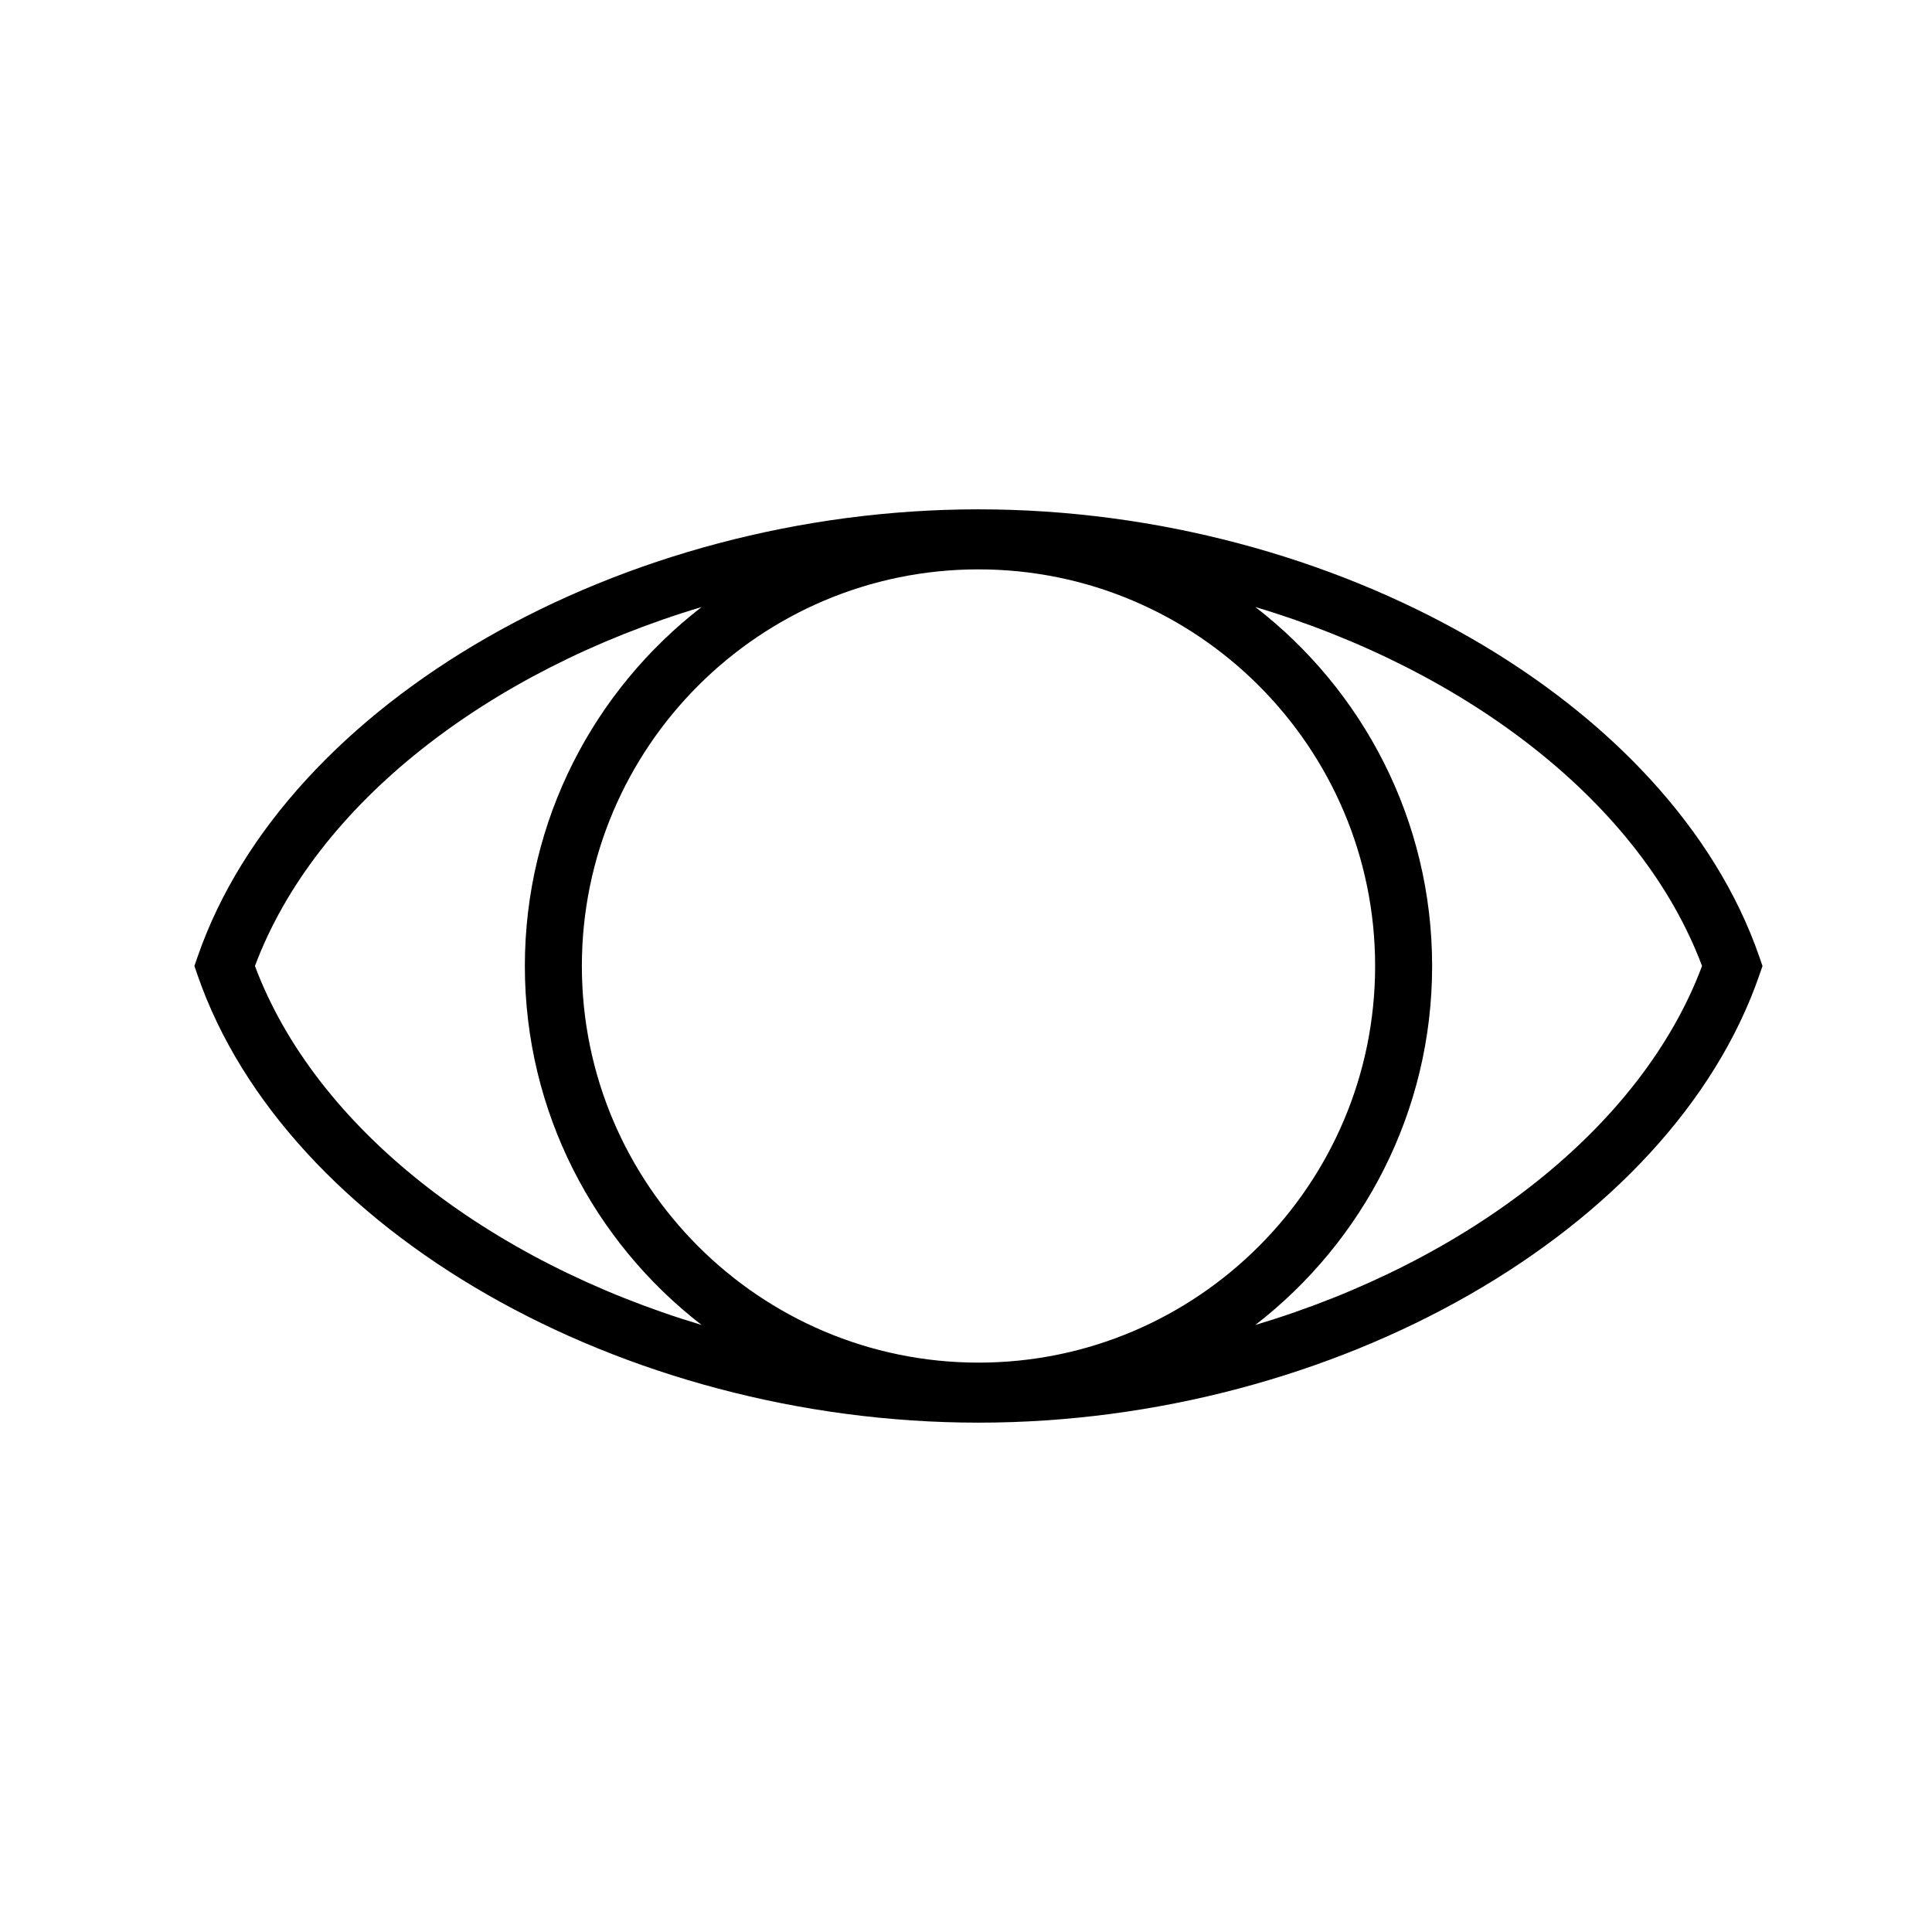
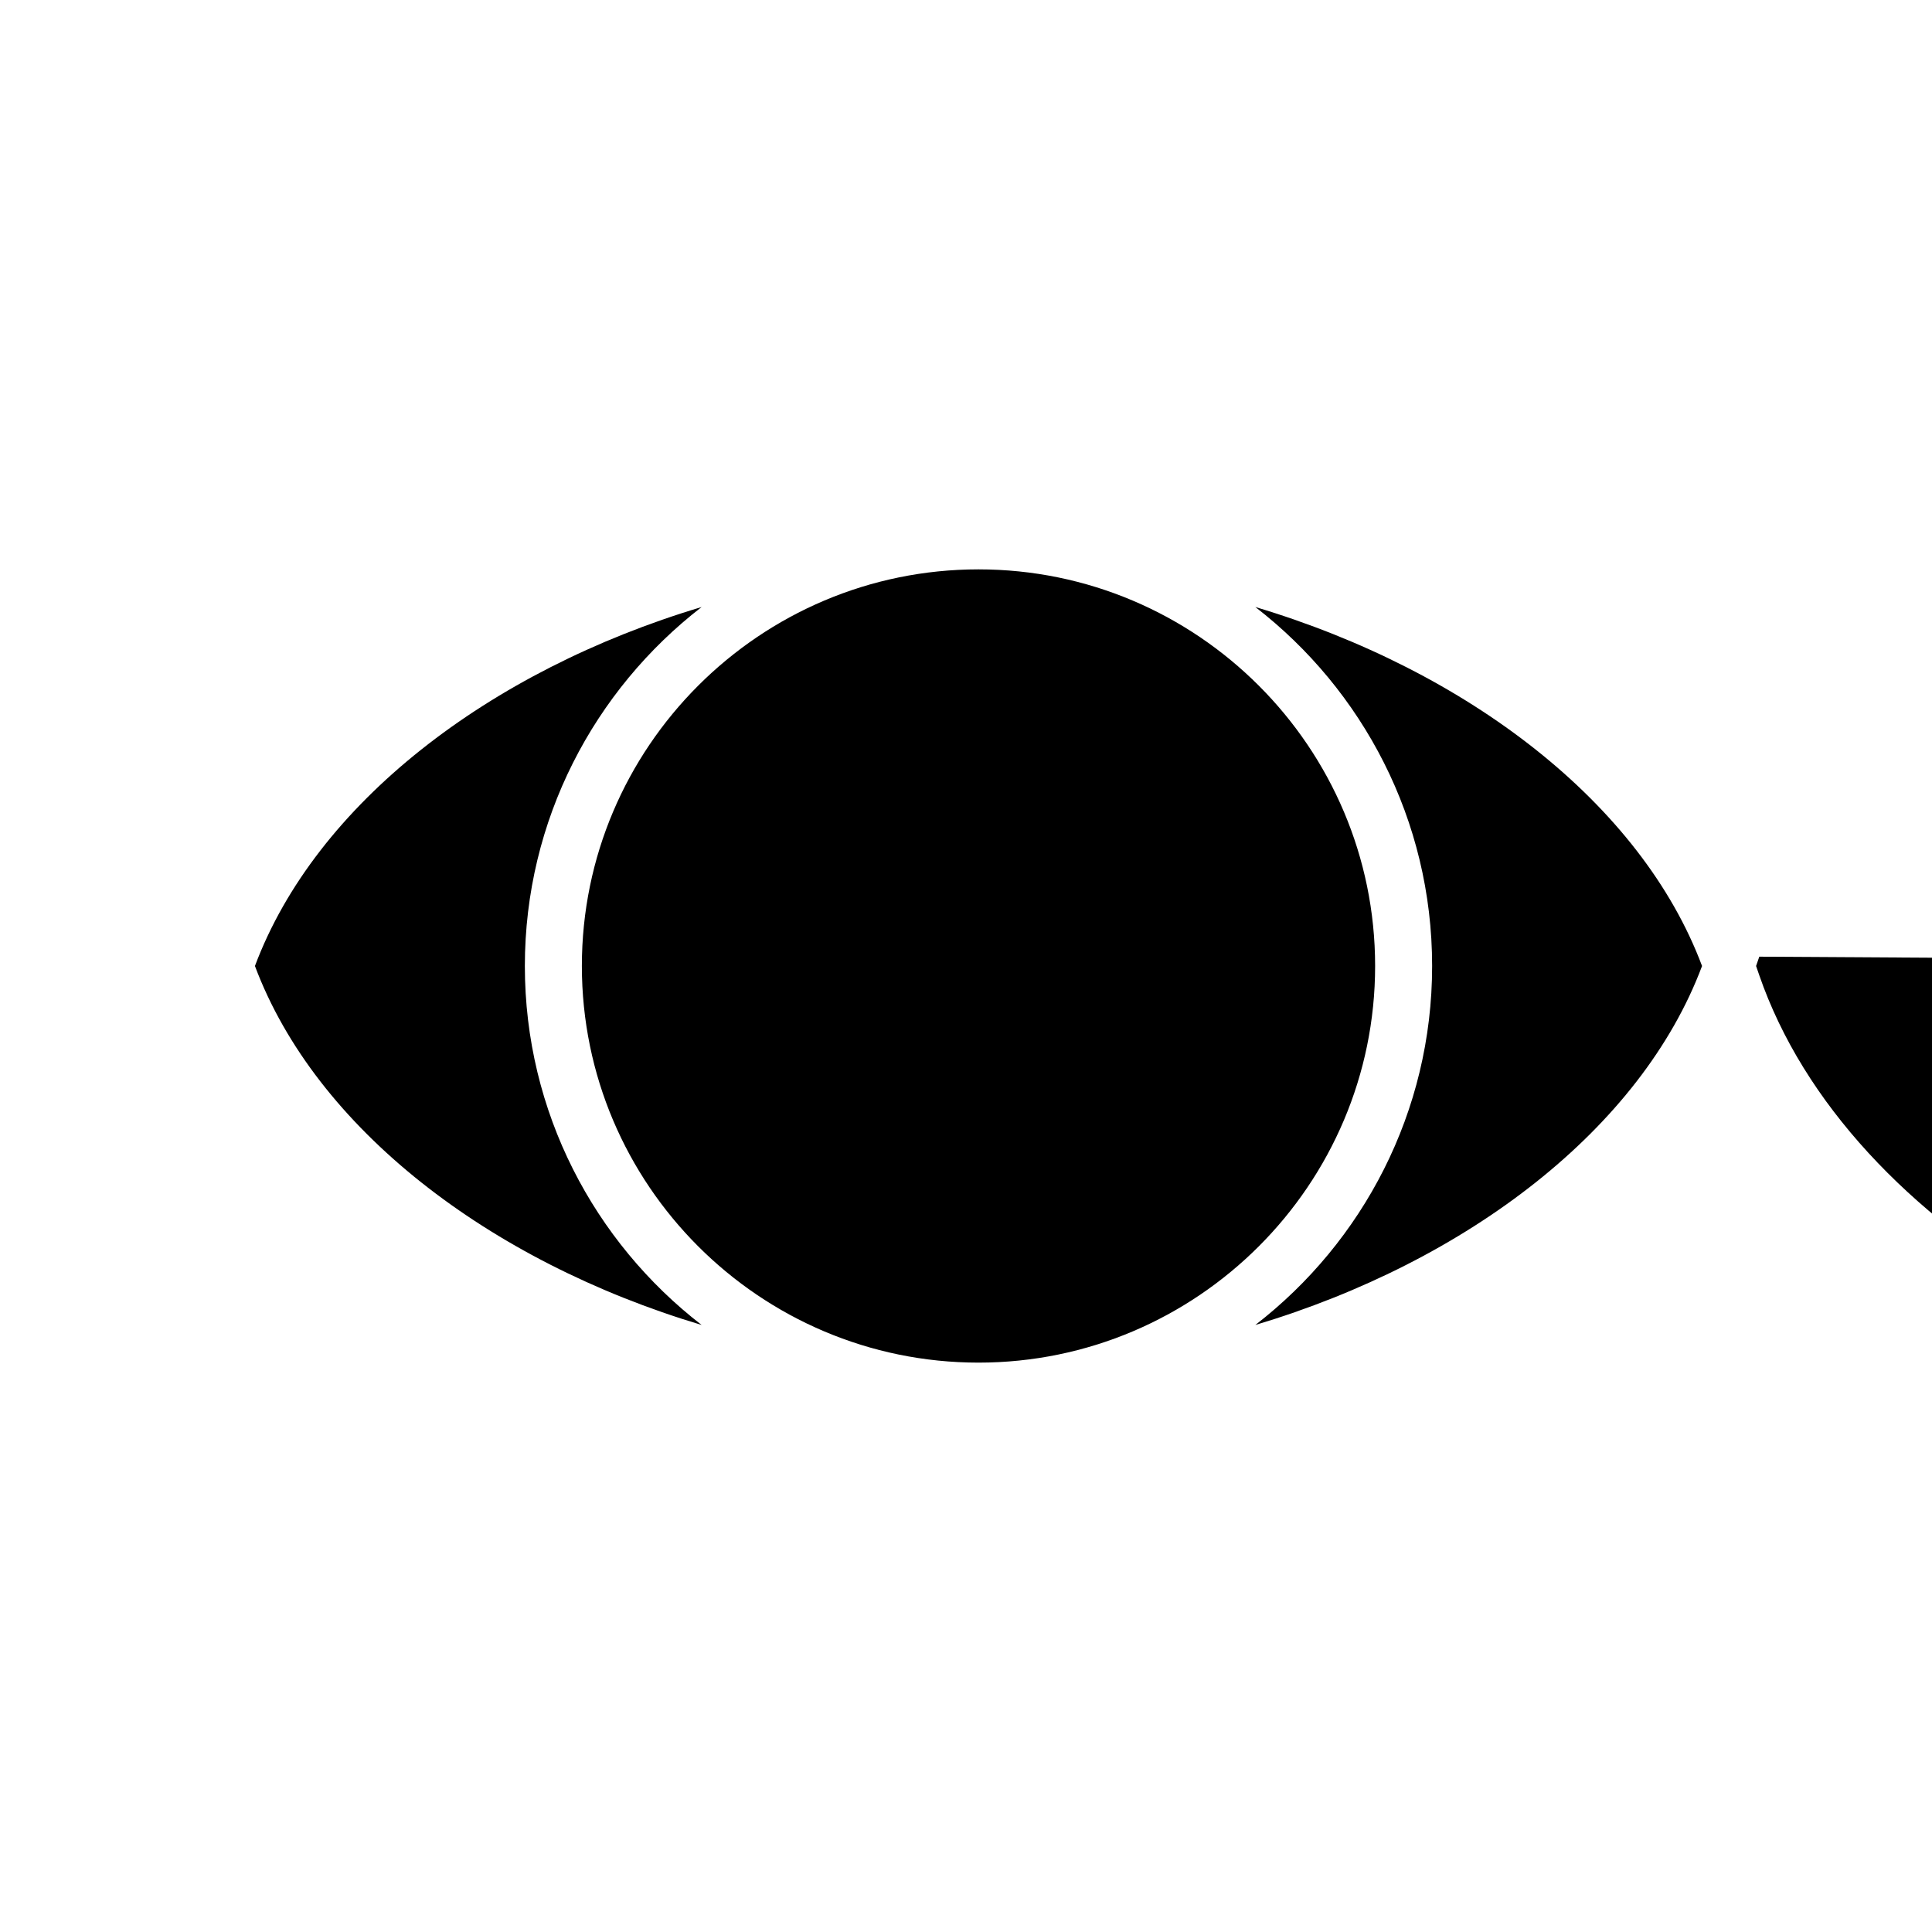
<svg xmlns="http://www.w3.org/2000/svg" fill="#000000" width="800px" height="800px" version="1.1" viewBox="144 144 512 512">
-   <path d="m610.23 397.53c-23.387-67.59-112.34-118.55-206.93-118.55-94.586-0.004-183.54 50.961-206.93 118.55l-0.852 2.469 0.852 2.469c23.387 67.59 112.34 118.55 206.93 118.55 94.586 0 183.54-50.965 206.93-118.55l0.852-2.469zm-312.03 2.469c0-57.957 47.148-105.11 105.11-105.11 57.957 0 105.11 47.145 105.11 105.11 0 57.957-47.148 105.11-105.11 105.11-57.957-0.004-105.11-47.148-105.11-105.11zm-86.641 0c16.098-42.953 61.945-78.238 118.38-95.133-28.465 22-46.848 56.453-46.848 95.133 0 38.684 18.379 73.133 46.848 95.133-56.43-16.898-102.28-52.18-118.38-95.133zm265.12 95.133c28.465-22 46.848-56.453 46.848-95.133 0-38.684-18.379-73.133-46.848-95.133 56.43 16.895 102.27 52.176 118.38 95.133-16.102 42.953-61.945 78.234-118.38 95.133z" />
+   <path d="m610.23 397.53l-0.852 2.469 0.852 2.469c23.387 67.59 112.34 118.55 206.93 118.55 94.586 0 183.54-50.965 206.93-118.55l0.852-2.469zm-312.03 2.469c0-57.957 47.148-105.11 105.11-105.11 57.957 0 105.11 47.145 105.11 105.11 0 57.957-47.148 105.11-105.11 105.11-57.957-0.004-105.11-47.148-105.11-105.11zm-86.641 0c16.098-42.953 61.945-78.238 118.38-95.133-28.465 22-46.848 56.453-46.848 95.133 0 38.684 18.379 73.133 46.848 95.133-56.43-16.898-102.28-52.18-118.38-95.133zm265.12 95.133c28.465-22 46.848-56.453 46.848-95.133 0-38.684-18.379-73.133-46.848-95.133 56.43 16.895 102.27 52.176 118.38 95.133-16.102 42.953-61.945 78.234-118.38 95.133z" />
</svg>